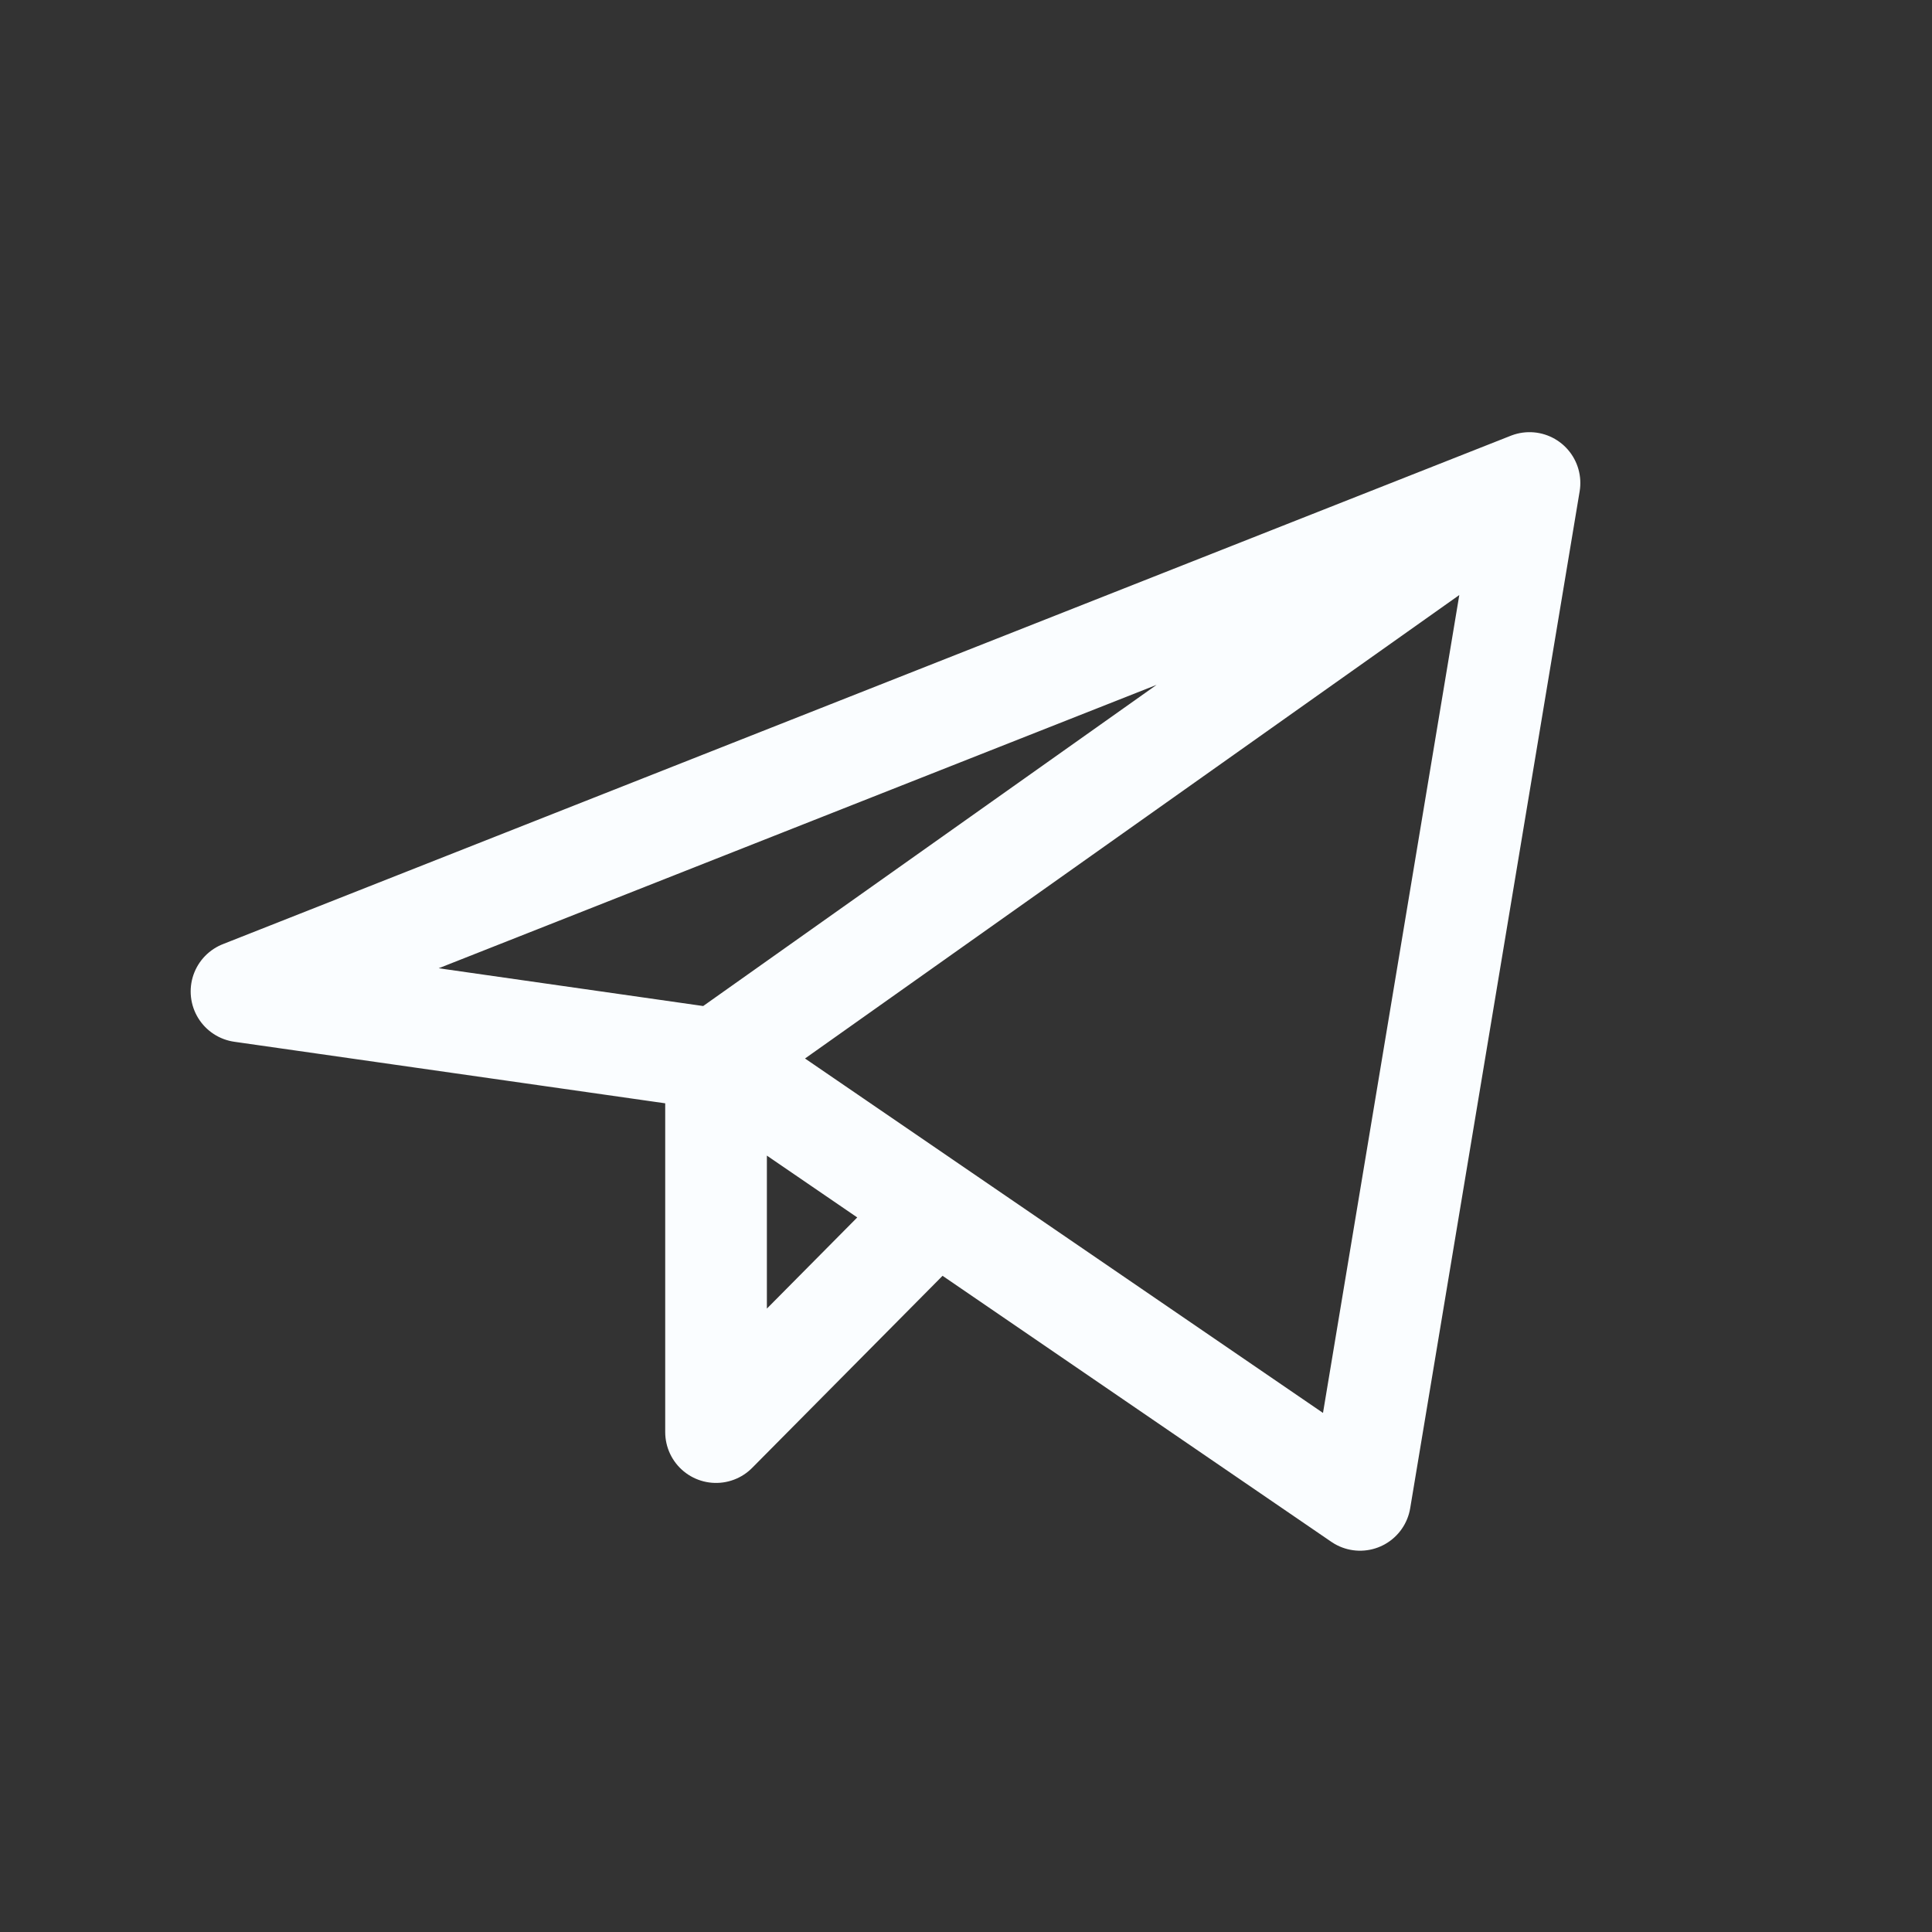
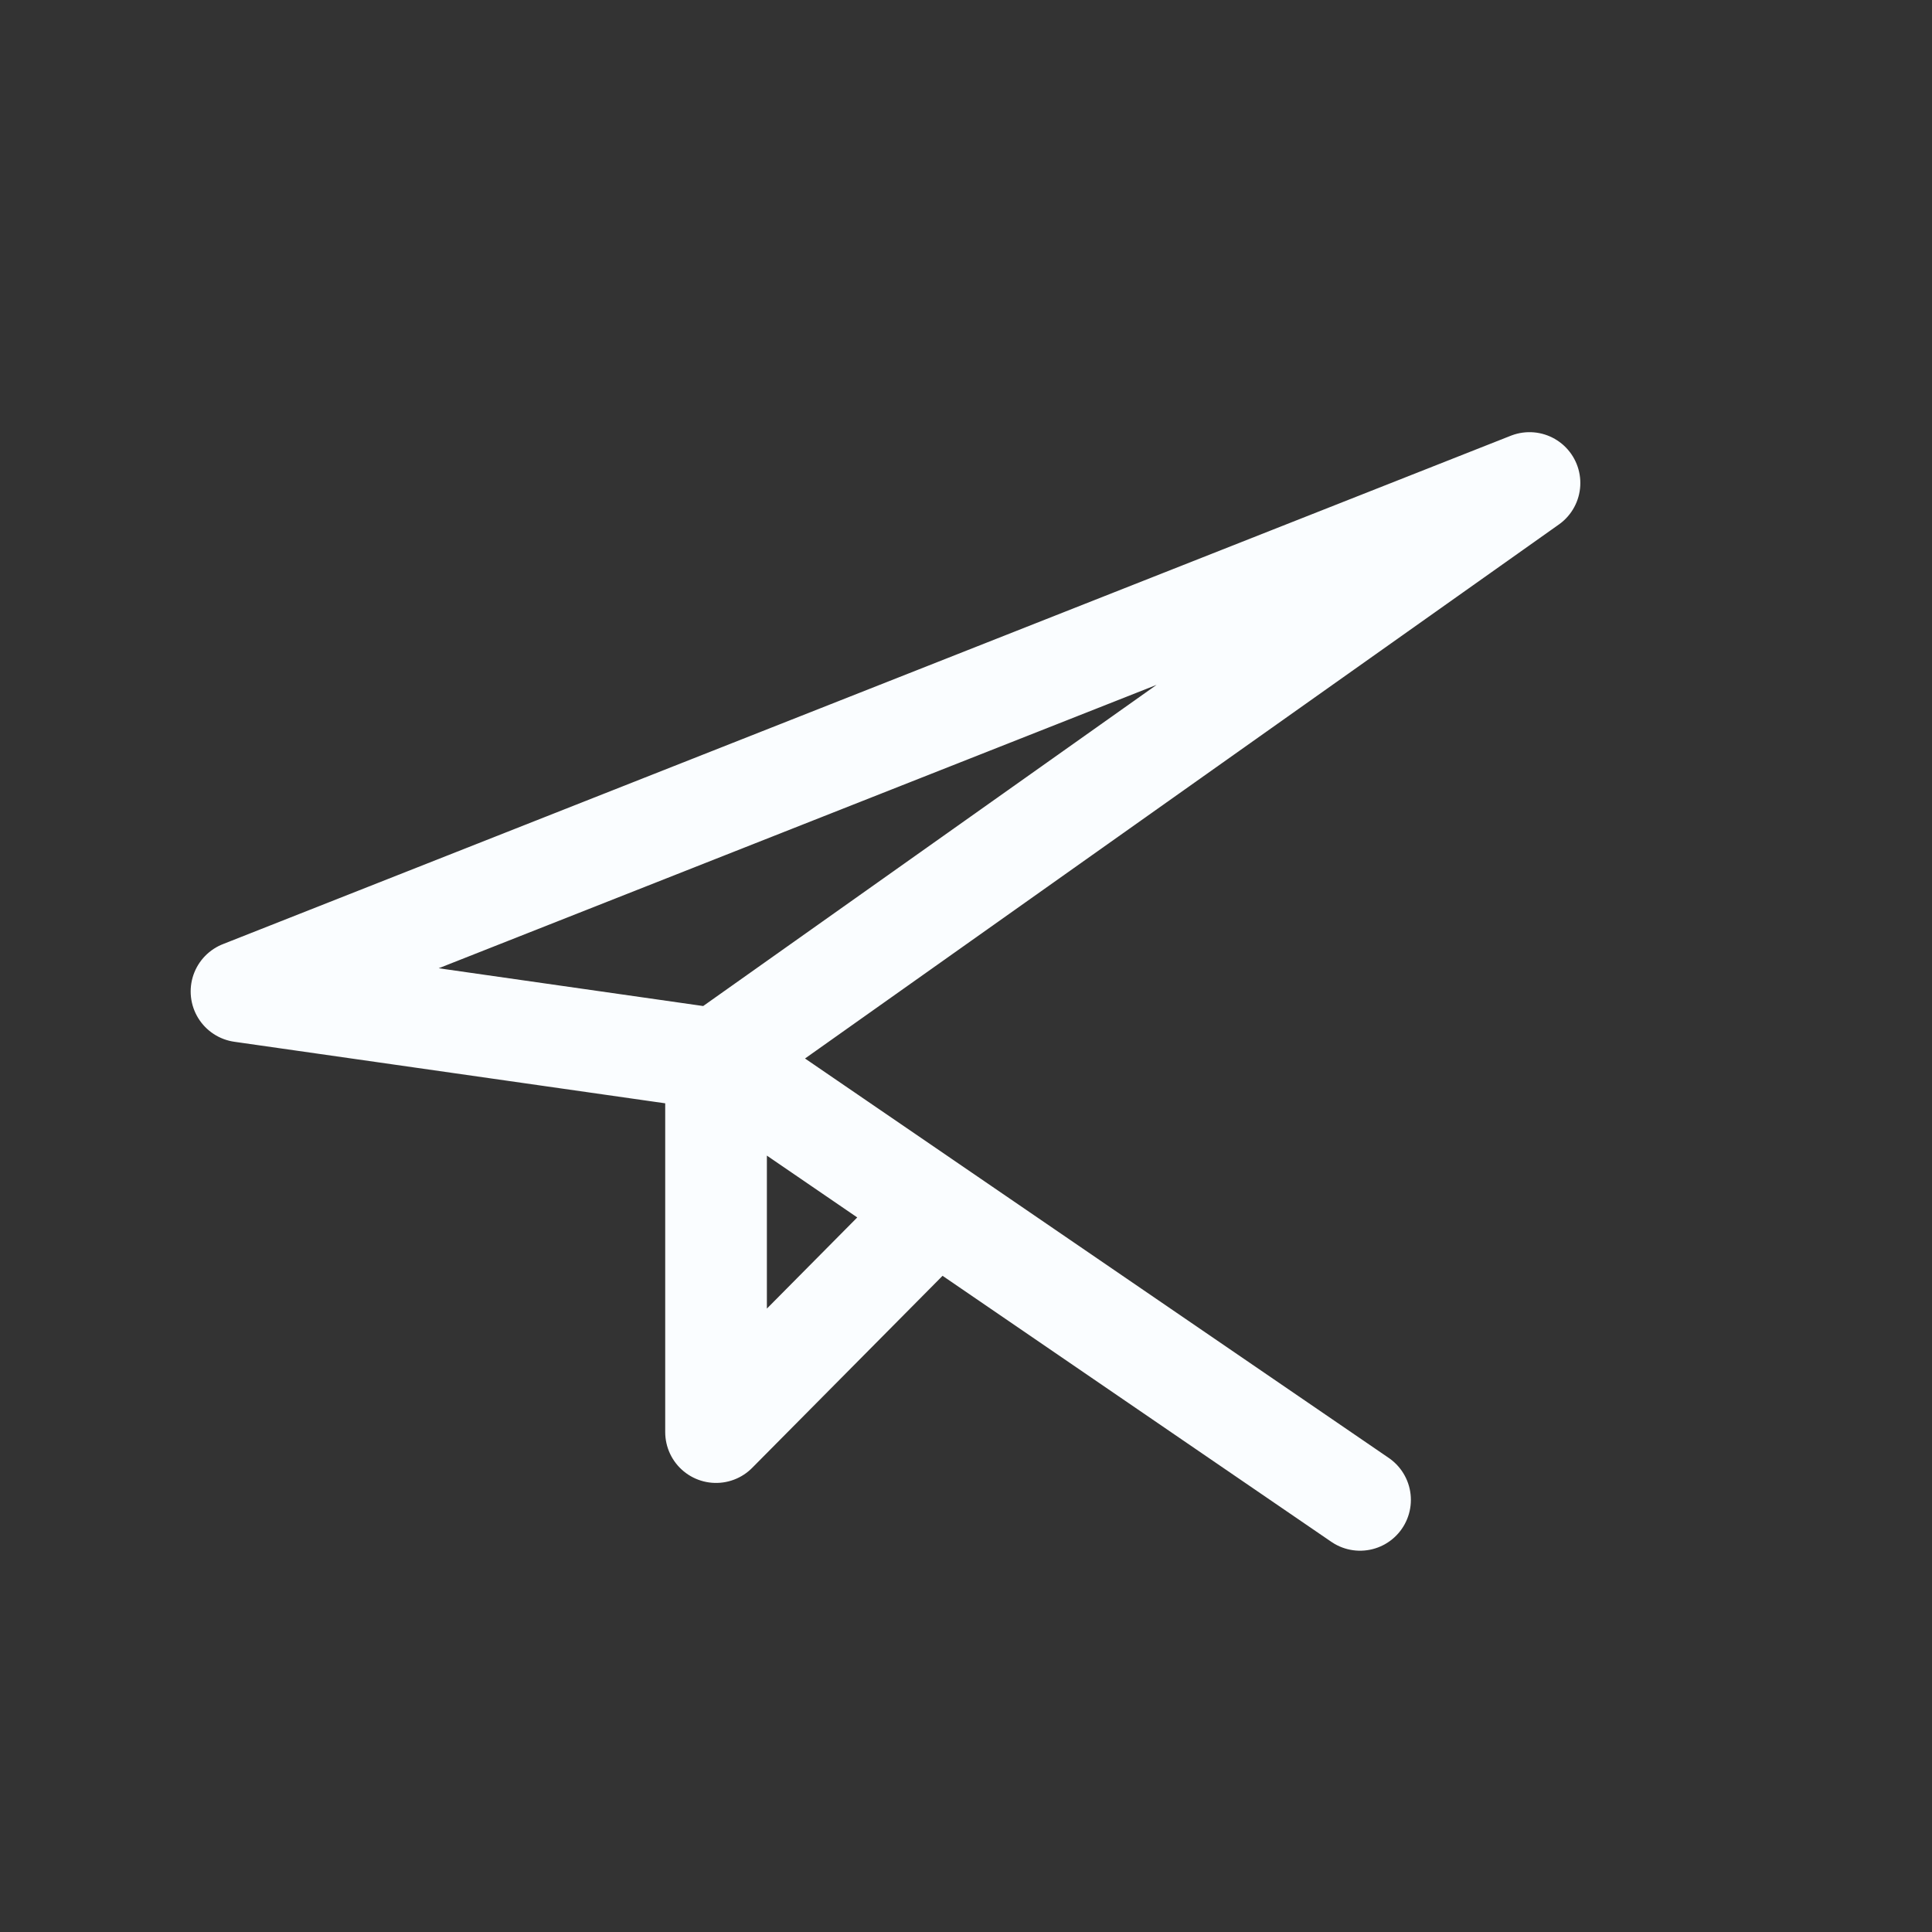
<svg xmlns="http://www.w3.org/2000/svg" width="24" height="24" viewBox="0 0 24 24" fill="none">
  <rect x="0" y="0" width="24" height="24" fill="#333333" stroke="none" />
-   <path d="M19 6L3 12.316L8.895 13.158M19 6L16.895 18.632L8.895 13.158M19 6L8.895 13.158M8.895 13.158V17.79L11.631 15.03" stroke="#FAFDFF" stroke-width="1.263" stroke-linecap="round" stroke-linejoin="round" />
+   <path d="M19 6L3 12.316L8.895 13.158L16.895 18.632L8.895 13.158M19 6L8.895 13.158M8.895 13.158V17.79L11.631 15.03" stroke="#FAFDFF" stroke-width="1.263" stroke-linecap="round" stroke-linejoin="round" />
</svg>